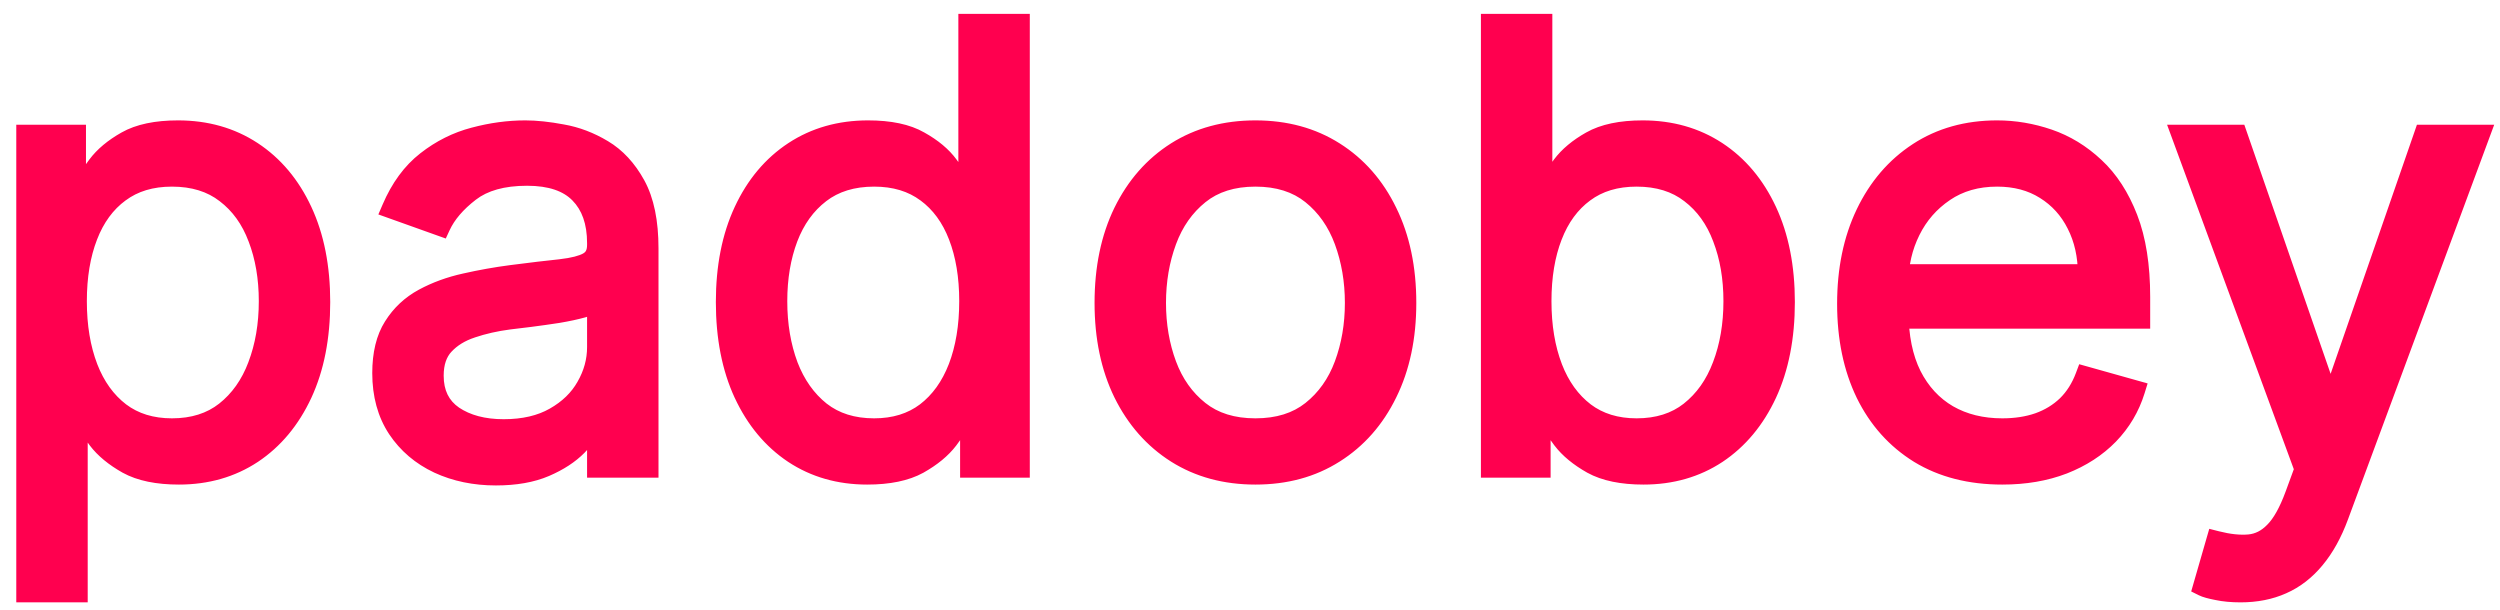
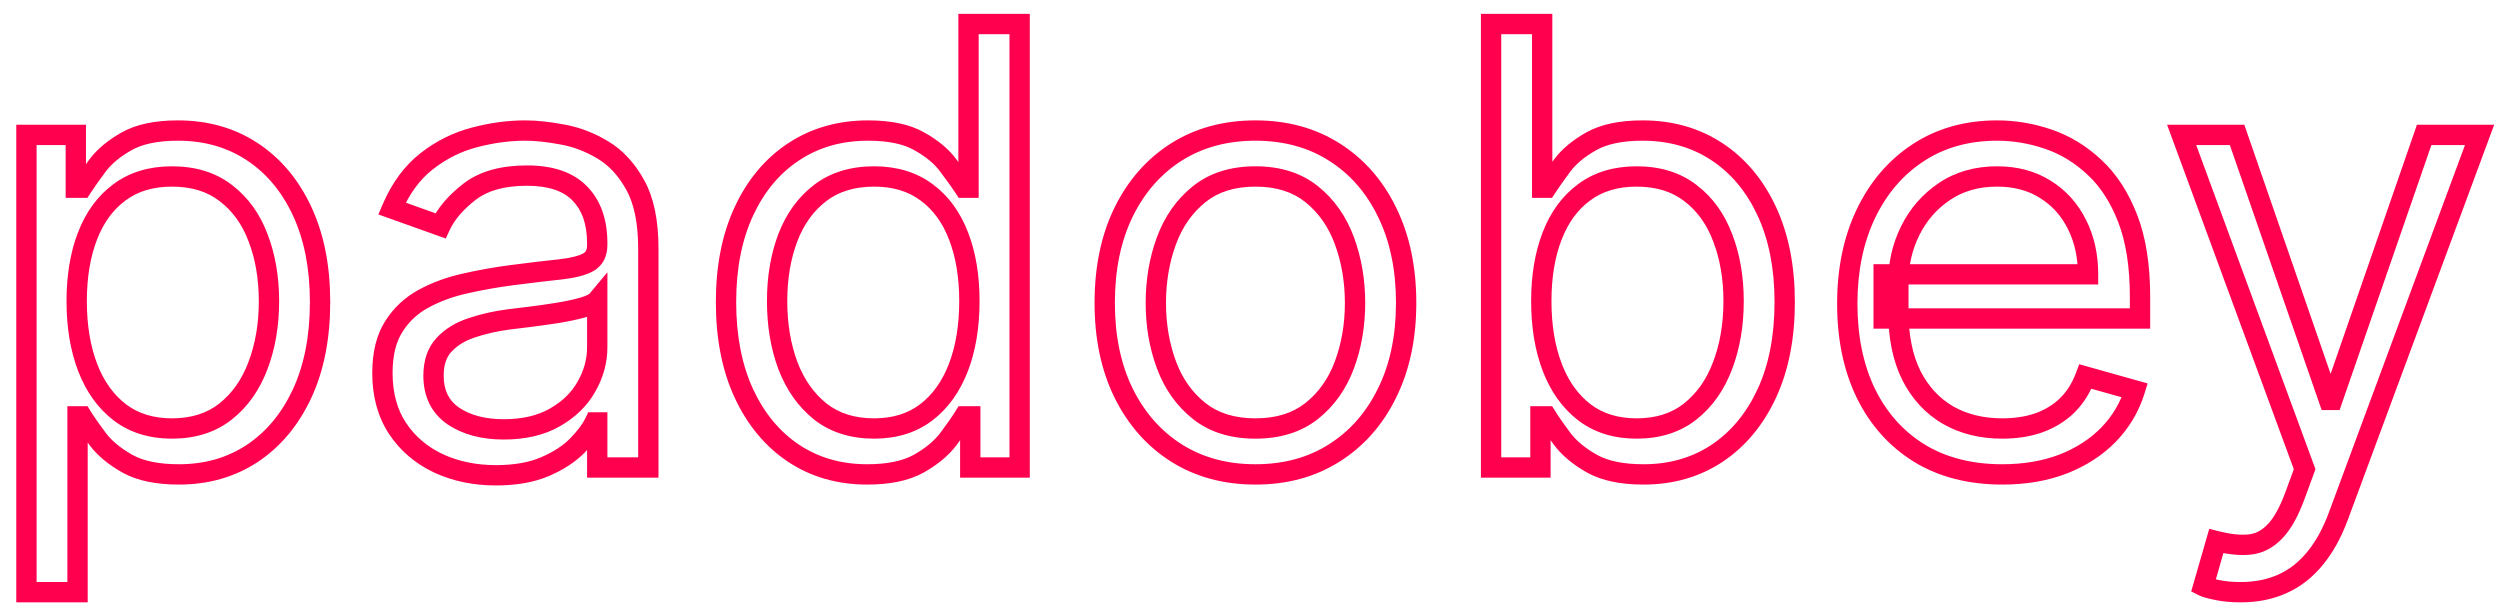
<svg xmlns="http://www.w3.org/2000/svg" width="123" height="30" viewBox="0 0 123 30" fill="none">
-   <path d="M1.301 29.136V6.636H3.73V9.236H4.028C4.213 8.952 4.469 8.589 4.795 8.149C5.129 7.702 5.605 7.304 6.223 6.956C6.848 6.601 7.693 6.423 8.759 6.423C10.136 6.423 11.351 6.768 12.402 7.457C13.453 8.146 14.273 9.122 14.863 10.386C15.452 11.651 15.747 13.142 15.747 14.861C15.747 16.594 15.452 18.096 14.863 19.367C14.273 20.631 13.457 21.611 12.413 22.308C11.369 22.996 10.165 23.341 8.801 23.341C7.75 23.341 6.908 23.167 6.276 22.819C5.644 22.464 5.158 22.062 4.817 21.615C4.476 21.16 4.213 20.784 4.028 20.486H3.815V29.136H1.301ZM3.773 14.818C3.773 16.054 3.954 17.144 4.316 18.089C4.678 19.026 5.207 19.761 5.903 20.294C6.599 20.82 7.452 21.082 8.46 21.082C9.511 21.082 10.389 20.805 11.092 20.251C11.802 19.69 12.335 18.938 12.69 17.993C13.052 17.041 13.233 15.983 13.233 14.818C13.233 13.668 13.055 12.631 12.7 11.707C12.352 10.777 11.823 10.042 11.113 9.502C10.41 8.955 9.526 8.682 8.46 8.682C7.438 8.682 6.578 8.941 5.882 9.46C5.186 9.971 4.661 10.688 4.305 11.611C3.95 12.528 3.773 13.597 3.773 14.818ZM24.398 23.384C23.361 23.384 22.42 23.188 21.575 22.798C20.729 22.4 20.058 21.828 19.561 21.082C19.064 20.329 18.815 19.421 18.815 18.355C18.815 17.418 19 16.658 19.369 16.075C19.739 15.486 20.232 15.024 20.85 14.69C21.468 14.357 22.15 14.108 22.896 13.945C23.648 13.774 24.405 13.639 25.165 13.54C26.159 13.412 26.965 13.316 27.583 13.252C28.208 13.181 28.663 13.064 28.947 12.901C29.238 12.737 29.384 12.453 29.384 12.048V11.963C29.384 10.912 29.096 10.095 28.521 9.513C27.952 8.93 27.09 8.639 25.932 8.639C24.732 8.639 23.791 8.902 23.109 9.428C22.427 9.953 21.947 10.514 21.671 11.111L19.284 10.258C19.71 9.264 20.278 8.49 20.989 7.936C21.706 7.375 22.487 6.984 23.332 6.764C24.185 6.537 25.023 6.423 25.847 6.423C26.372 6.423 26.976 6.487 27.658 6.615C28.347 6.736 29.011 6.988 29.65 7.371C30.296 7.755 30.832 8.334 31.259 9.108C31.685 9.882 31.898 10.919 31.898 12.219V23H29.384V20.784H29.256C29.085 21.139 28.801 21.519 28.403 21.924C28.006 22.329 27.477 22.673 26.816 22.957C26.155 23.241 25.349 23.384 24.398 23.384ZM24.781 21.125C25.776 21.125 26.614 20.93 27.296 20.539C27.984 20.148 28.503 19.644 28.851 19.026C29.206 18.408 29.384 17.759 29.384 17.077V14.776C29.277 14.903 29.043 15.021 28.68 15.127C28.325 15.227 27.913 15.315 27.445 15.393C26.983 15.464 26.532 15.528 26.092 15.585C25.658 15.635 25.307 15.678 25.037 15.713C24.384 15.798 23.773 15.937 23.204 16.129C22.643 16.313 22.189 16.594 21.841 16.97C21.5 17.34 21.329 17.844 21.329 18.483C21.329 19.357 21.653 20.017 22.299 20.465C22.952 20.905 23.78 21.125 24.781 21.125ZM42.666 23.341C41.302 23.341 40.098 22.996 39.054 22.308C38.01 21.611 37.193 20.631 36.604 19.367C36.014 18.096 35.72 16.594 35.72 14.861C35.72 13.142 36.014 11.651 36.604 10.386C37.193 9.122 38.014 8.146 39.065 7.457C40.116 6.768 41.33 6.423 42.708 6.423C43.774 6.423 44.615 6.601 45.233 6.956C45.858 7.304 46.334 7.702 46.661 8.149C46.995 8.589 47.254 8.952 47.438 9.236H47.651V1.182H50.166V23H47.737V20.486H47.438C47.254 20.784 46.991 21.16 46.65 21.615C46.309 22.062 45.823 22.464 45.191 22.819C44.558 23.167 43.717 23.341 42.666 23.341ZM43.007 21.082C44.015 21.082 44.867 20.82 45.563 20.294C46.259 19.761 46.788 19.026 47.151 18.089C47.513 17.144 47.694 16.054 47.694 14.818C47.694 13.597 47.517 12.528 47.161 11.611C46.806 10.688 46.281 9.971 45.585 9.46C44.889 8.941 44.029 8.682 43.007 8.682C41.941 8.682 41.053 8.955 40.343 9.502C39.64 10.042 39.111 10.777 38.756 11.707C38.408 12.631 38.234 13.668 38.234 14.818C38.234 15.983 38.411 17.041 38.767 17.993C39.129 18.938 39.661 19.69 40.364 20.251C41.075 20.805 41.955 21.082 43.007 21.082ZM61.767 23.341C60.29 23.341 58.994 22.989 57.879 22.286C56.771 21.583 55.904 20.599 55.279 19.335C54.661 18.071 54.352 16.594 54.352 14.903C54.352 13.199 54.661 11.711 55.279 10.44C55.904 9.168 56.771 8.181 57.879 7.478C58.994 6.775 60.29 6.423 61.767 6.423C63.245 6.423 64.537 6.775 65.645 7.478C66.76 8.181 67.627 9.168 68.245 10.44C68.87 11.711 69.182 13.199 69.182 14.903C69.182 16.594 68.87 18.071 68.245 19.335C67.627 20.599 66.76 21.583 65.645 22.286C64.537 22.989 63.245 23.341 61.767 23.341ZM61.767 21.082C62.889 21.082 63.813 20.795 64.537 20.22C65.261 19.644 65.798 18.888 66.146 17.95C66.494 17.013 66.668 15.997 66.668 14.903C66.668 13.81 66.494 12.79 66.146 11.846C65.798 10.901 65.261 10.138 64.537 9.555C63.813 8.973 62.889 8.682 61.767 8.682C60.645 8.682 59.722 8.973 58.997 9.555C58.273 10.138 57.737 10.901 57.389 11.846C57.041 12.79 56.867 13.81 56.867 14.903C56.867 15.997 57.041 17.013 57.389 17.95C57.737 18.888 58.273 19.644 58.997 20.22C59.722 20.795 60.645 21.082 61.767 21.082ZM73.361 23V1.182H75.875V9.236H76.088C76.273 8.952 76.528 8.589 76.855 8.149C77.189 7.702 77.665 7.304 78.283 6.956C78.908 6.601 79.753 6.423 80.818 6.423C82.196 6.423 83.41 6.768 84.462 7.457C85.513 8.146 86.333 9.122 86.923 10.386C87.512 11.651 87.807 13.142 87.807 14.861C87.807 16.594 87.512 18.096 86.923 19.367C86.333 20.631 85.516 21.611 84.472 22.308C83.428 22.996 82.224 23.341 80.861 23.341C79.81 23.341 78.968 23.167 78.336 22.819C77.704 22.464 77.217 22.062 76.876 21.615C76.535 21.16 76.273 20.784 76.088 20.486H75.79V23H73.361ZM75.832 14.818C75.832 16.054 76.013 17.144 76.376 18.089C76.738 19.026 77.267 19.761 77.963 20.294C78.659 20.82 79.511 21.082 80.52 21.082C81.571 21.082 82.448 20.805 83.151 20.251C83.862 19.69 84.394 18.938 84.749 17.993C85.112 17.041 85.293 15.983 85.293 14.818C85.293 13.668 85.115 12.631 84.76 11.707C84.412 10.777 83.883 10.042 83.173 9.502C82.469 8.955 81.585 8.682 80.52 8.682C79.497 8.682 78.638 8.941 77.942 9.46C77.246 9.971 76.72 10.688 76.365 11.611C76.01 12.528 75.832 13.597 75.832 14.818ZM98.513 23.341C96.937 23.341 95.577 22.993 94.433 22.297C93.297 21.594 92.42 20.614 91.802 19.357C91.191 18.092 90.886 16.622 90.886 14.946C90.886 13.27 91.191 11.793 91.802 10.514C92.42 9.229 93.279 8.227 94.38 7.51C95.488 6.786 96.781 6.423 98.258 6.423C99.11 6.423 99.952 6.565 100.783 6.849C101.614 7.134 102.37 7.595 103.052 8.234C103.734 8.866 104.277 9.705 104.682 10.749C105.087 11.793 105.289 13.078 105.289 14.605V15.671H92.675V13.497H102.732C102.732 12.574 102.548 11.75 102.178 11.026C101.816 10.301 101.298 9.729 100.623 9.31C99.955 8.891 99.167 8.682 98.258 8.682C97.256 8.682 96.39 8.93 95.658 9.428C94.934 9.918 94.376 10.557 93.986 11.345C93.595 12.133 93.4 12.979 93.4 13.881V15.329C93.4 16.565 93.613 17.613 94.039 18.472C94.472 19.325 95.072 19.974 95.84 20.422C96.606 20.862 97.498 21.082 98.513 21.082C99.174 21.082 99.771 20.99 100.303 20.805C100.843 20.614 101.308 20.329 101.699 19.953C102.089 19.57 102.391 19.094 102.604 18.526L105.033 19.207C104.778 20.031 104.348 20.756 103.744 21.381C103.141 21.999 102.395 22.482 101.507 22.829C100.619 23.171 99.621 23.341 98.513 23.341ZM110.235 29.136C109.809 29.136 109.429 29.101 109.095 29.03C108.761 28.966 108.53 28.902 108.403 28.838L109.042 26.622C109.653 26.778 110.192 26.835 110.661 26.793C111.13 26.75 111.545 26.541 111.907 26.164C112.277 25.795 112.614 25.195 112.92 24.364L113.388 23.085L107.337 6.636H110.064L114.581 19.676H114.752L119.269 6.636H121.996L115.05 25.386C114.738 26.232 114.351 26.931 113.889 27.485C113.427 28.046 112.891 28.462 112.28 28.732C111.677 29.001 110.995 29.136 110.235 29.136Z" fill="#FF004F" />
  <path d="M1.301 29.136H0.801V29.636H1.301V29.136ZM1.301 6.636V6.136H0.801V6.636H1.301ZM3.73 6.636H4.23V6.136H3.73V6.636ZM3.73 9.236H3.23V9.736H3.73V9.236ZM4.028 9.236V9.736H4.3L4.448 9.508L4.028 9.236ZM4.795 8.149L4.395 7.85L4.394 7.851L4.795 8.149ZM6.223 6.956L6.468 7.392L6.47 7.391L6.223 6.956ZM12.402 7.457L12.676 7.038L12.676 7.038L12.402 7.457ZM14.863 10.386L15.316 10.175L15.316 10.175L14.863 10.386ZM14.863 19.367L15.316 19.578L15.316 19.578L14.863 19.367ZM12.413 22.308L12.688 22.725L12.69 22.724L12.413 22.308ZM6.276 22.819L6.031 23.255L6.035 23.257L6.276 22.819ZM4.817 21.615L4.417 21.915L4.419 21.918L4.817 21.615ZM4.028 20.486L4.454 20.223L4.307 19.986H4.028V20.486ZM3.815 20.486V19.986H3.315V20.486H3.815ZM3.815 29.136V29.636H4.315V29.136H3.815ZM4.316 18.089L3.849 18.268L3.85 18.269L4.316 18.089ZM5.903 20.294L5.6 20.691L5.602 20.693L5.903 20.294ZM11.092 20.251L11.401 20.644L11.402 20.644L11.092 20.251ZM12.69 17.993L12.222 17.815L12.222 17.817L12.69 17.993ZM12.7 11.707L12.232 11.883L12.234 11.887L12.7 11.707ZM11.113 9.502L10.806 9.897L10.81 9.9L11.113 9.502ZM5.882 9.46L6.178 9.862L6.181 9.861L5.882 9.46ZM4.305 11.611L4.772 11.792L4.772 11.791L4.305 11.611ZM1.301 29.136H1.801V6.636H1.301H0.801V29.136H1.301ZM1.301 6.636V7.136H3.73V6.636V6.136H1.301V6.636ZM3.73 6.636H3.23V9.236H3.73H4.23V6.636H3.73ZM3.73 9.236V9.736H4.028V9.236V8.736H3.73V9.236ZM4.028 9.236L4.448 9.508C4.624 9.236 4.873 8.883 5.197 8.447L4.795 8.149L4.394 7.851C4.064 8.295 3.802 8.667 3.609 8.963L4.028 9.236ZM4.795 8.149L5.196 8.448C5.479 8.07 5.895 7.714 6.468 7.392L6.223 6.956L5.978 6.52C5.315 6.894 4.78 7.334 4.395 7.85L4.795 8.149ZM6.223 6.956L6.47 7.391C6.992 7.094 7.741 6.923 8.759 6.923V6.423V5.923C7.645 5.923 6.704 6.108 5.976 6.521L6.223 6.956ZM8.759 6.423V6.923C10.049 6.923 11.166 7.244 12.128 7.875L12.402 7.457L12.676 7.038C11.536 6.291 10.224 5.923 8.759 5.923V6.423ZM12.402 7.457L12.128 7.875C13.093 8.507 13.855 9.408 14.41 10.598L14.863 10.386L15.316 10.175C14.692 8.836 13.813 7.784 12.676 7.038L12.402 7.457ZM14.863 10.386L14.41 10.598C14.962 11.782 15.247 13.198 15.247 14.861H15.747H16.247C16.247 13.086 15.943 11.519 15.316 10.175L14.863 10.386ZM15.747 14.861H15.247C15.247 16.538 14.962 17.965 14.409 19.157L14.863 19.367L15.316 19.578C15.943 18.227 16.247 16.65 16.247 14.861H15.747ZM14.863 19.367L14.41 19.156C13.855 20.347 13.095 21.252 12.135 21.892L12.413 22.308L12.69 22.724C13.819 21.971 14.692 20.916 15.316 19.578L14.863 19.367ZM12.413 22.308L12.137 21.89C11.182 22.52 10.076 22.841 8.801 22.841V23.341V23.841C10.254 23.841 11.555 23.473 12.688 22.725L12.413 22.308ZM8.801 23.341V22.841C7.798 22.841 7.05 22.674 6.517 22.381L6.276 22.819L6.035 23.257C6.767 23.66 7.702 23.841 8.801 23.841V23.341ZM6.276 22.819L6.521 22.383C5.932 22.052 5.504 21.692 5.214 21.312L4.817 21.615L4.419 21.918C4.811 22.433 5.356 22.875 6.031 23.255L6.276 22.819ZM4.817 21.615L5.217 21.315C4.88 20.866 4.627 20.503 4.454 20.223L4.028 20.486L3.603 20.749C3.799 21.065 4.072 21.455 4.417 21.915L4.817 21.615ZM4.028 20.486V19.986H3.815V20.486V20.986H4.028V20.486ZM3.815 20.486H3.315V29.136H3.815H4.315V20.486H3.815ZM3.815 29.136V28.636H1.301V29.136V29.636H3.815V29.136ZM3.773 14.818H3.273C3.273 16.102 3.461 17.255 3.849 18.268L4.316 18.089L4.783 17.91C4.447 17.033 4.273 16.006 4.273 14.818H3.773ZM4.316 18.089L3.85 18.269C4.24 19.279 4.82 20.095 5.6 20.691L5.903 20.294L6.207 19.897C5.595 19.428 5.116 18.773 4.782 17.909L4.316 18.089ZM5.903 20.294L5.602 20.693C6.398 21.294 7.361 21.582 8.46 21.582V21.082V20.582C7.543 20.582 6.801 20.345 6.205 19.895L5.903 20.294ZM8.46 21.082V21.582C9.603 21.582 10.595 21.279 11.401 20.644L11.092 20.251L10.782 19.859C10.182 20.331 9.419 20.582 8.46 20.582V21.082ZM11.092 20.251L11.402 20.644C12.191 20.02 12.774 19.189 13.158 18.169L12.69 17.993L12.222 17.817C11.895 18.686 11.412 19.361 10.782 19.859L11.092 20.251ZM12.69 17.993L13.157 18.171C13.544 17.155 13.733 16.035 13.733 14.818H13.233H12.733C12.733 15.931 12.56 16.928 12.222 17.815L12.69 17.993ZM13.233 14.818H13.733C13.733 13.616 13.547 12.517 13.167 11.528L12.7 11.707L12.234 11.887C12.563 12.744 12.733 13.719 12.733 14.818H13.233ZM12.7 11.707L13.169 11.532C12.791 10.524 12.209 9.707 11.415 9.104L11.113 9.502L10.81 9.9C11.437 10.377 11.913 11.03 12.232 11.883L12.7 11.707ZM11.113 9.502L11.42 9.107C10.613 8.48 9.614 8.182 8.46 8.182V8.682V9.182C9.437 9.182 10.207 9.431 10.806 9.897L11.113 9.502ZM8.46 8.682V8.182C7.35 8.182 6.38 8.465 5.583 9.059L5.882 9.46L6.181 9.861C6.776 9.417 7.525 9.182 8.46 9.182V8.682ZM5.882 9.46L5.586 9.057C4.802 9.632 4.223 10.433 3.839 11.432L4.305 11.611L4.772 11.791C5.098 10.944 5.57 10.309 6.178 9.862L5.882 9.46ZM4.305 11.611L3.839 11.431C3.457 12.417 3.273 13.549 3.273 14.818H3.773H4.273C4.273 13.644 4.444 12.639 4.772 11.792L4.305 11.611ZM21.575 22.798L21.362 23.25L21.365 23.252L21.575 22.798ZM19.561 21.082L19.144 21.358L19.145 21.36L19.561 21.082ZM19.369 16.075L19.792 16.343L19.793 16.341L19.369 16.075ZM20.85 14.69L21.088 15.13L20.85 14.69ZM22.896 13.945L23.003 14.433L23.006 14.432L22.896 13.945ZM25.165 13.54L25.101 13.044L25.1 13.044L25.165 13.54ZM27.583 13.252L27.634 13.749L27.64 13.749L27.583 13.252ZM28.947 12.901L28.702 12.464L28.698 12.467L28.947 12.901ZM28.521 9.513L28.163 9.862L28.165 9.864L28.521 9.513ZM23.109 9.428L23.414 9.824L23.414 9.824L23.109 9.428ZM21.671 11.111L21.502 11.582L21.932 11.735L22.124 11.321L21.671 11.111ZM19.284 10.258L18.825 10.062L18.615 10.55L19.116 10.729L19.284 10.258ZM20.989 7.936L21.296 8.33L21.297 8.33L20.989 7.936ZM23.332 6.764L23.458 7.248L23.461 7.247L23.332 6.764ZM27.658 6.615L27.566 7.107L27.571 7.108L27.658 6.615ZM29.65 7.371L29.393 7.8L29.395 7.801L29.65 7.371ZM31.259 9.108L30.82 9.349L30.82 9.349L31.259 9.108ZM31.898 23V23.5H32.398V23H31.898ZM29.384 23H28.884V23.5H29.384V23ZM29.384 20.784H29.884V20.284H29.384V20.784ZM29.256 20.784V20.284H28.941L28.805 20.568L29.256 20.784ZM28.403 21.924L28.76 22.274L28.76 22.274L28.403 21.924ZM26.816 22.957L26.619 22.498L26.816 22.957ZM27.296 20.539L27.049 20.104L27.047 20.105L27.296 20.539ZM28.851 19.026L28.417 18.777L28.415 18.781L28.851 19.026ZM29.384 14.776H29.884V13.395L28.999 14.456L29.384 14.776ZM28.68 15.127L28.815 15.609L28.822 15.607L28.68 15.127ZM27.445 15.393L27.521 15.888L27.527 15.887L27.445 15.393ZM26.092 15.585L26.149 16.082L26.156 16.081L26.092 15.585ZM25.037 15.713L25.102 16.209L25.102 16.209L25.037 15.713ZM23.204 16.129L23.361 16.604L23.364 16.602L23.204 16.129ZM21.841 16.97L21.474 16.631L21.474 16.631L21.841 16.97ZM22.299 20.465L22.014 20.876L22.02 20.879L22.299 20.465ZM24.398 23.384V22.884C23.425 22.884 22.557 22.701 21.784 22.344L21.575 22.798L21.365 23.252C22.283 23.676 23.297 23.884 24.398 23.884V23.384ZM21.575 22.798L21.788 22.345C21.021 21.985 20.422 21.472 19.977 20.805L19.561 21.082L19.145 21.36C19.695 22.184 20.438 22.815 21.362 23.25L21.575 22.798ZM19.561 21.082L19.978 20.807C19.544 20.15 19.315 19.34 19.315 18.355H18.815H18.315C18.315 19.5 18.584 20.509 19.144 21.358L19.561 21.082ZM18.815 18.355H19.315C19.315 17.479 19.488 16.821 19.792 16.343L19.369 16.075L18.947 15.807C18.512 16.494 18.315 17.356 18.315 18.355H18.815ZM19.369 16.075L19.793 16.341C20.116 15.825 20.545 15.423 21.088 15.13L20.85 14.69L20.613 14.25C19.919 14.625 19.361 15.146 18.946 15.81L19.369 16.075ZM20.85 14.69L21.088 15.13C21.661 14.82 22.299 14.587 23.003 14.433L22.896 13.945L22.789 13.456C22.001 13.629 21.275 13.893 20.613 14.25L20.85 14.69ZM22.896 13.945L23.006 14.432C23.744 14.265 24.485 14.133 25.23 14.036L25.165 13.54L25.1 13.044C24.325 13.145 23.553 13.283 22.785 13.457L22.896 13.945ZM25.165 13.54L25.229 14.036C26.221 13.908 27.023 13.813 27.634 13.749L27.583 13.252L27.532 12.755C26.908 12.819 26.097 12.916 25.101 13.044L25.165 13.54ZM27.583 13.252L27.64 13.749C28.282 13.676 28.82 13.55 29.196 13.334L28.947 12.901L28.698 12.467C28.505 12.578 28.135 12.686 27.527 12.755L27.583 13.252ZM28.947 12.901L29.191 13.337C29.676 13.065 29.884 12.588 29.884 12.048H29.384H28.884C28.884 12.318 28.8 12.41 28.702 12.464L28.947 12.901ZM29.384 12.048H29.884V11.963H29.384H28.884V12.048H29.384ZM29.384 11.963H29.884C29.884 10.819 29.568 9.862 28.876 9.161L28.521 9.513L28.165 9.864C28.623 10.328 28.884 11.004 28.884 11.963H29.384ZM28.521 9.513L28.878 9.164C28.182 8.45 27.166 8.139 25.932 8.139V8.639V9.139C27.012 9.139 27.723 9.411 28.163 9.862L28.521 9.513ZM25.932 8.639V8.139C24.664 8.139 23.601 8.416 22.803 9.032L23.109 9.428L23.414 9.824C23.98 9.388 24.799 9.139 25.932 9.139V8.639ZM23.109 9.428L22.803 9.032C22.077 9.592 21.537 10.212 21.217 10.9L21.671 11.111L22.124 11.321C22.358 10.817 22.777 10.315 23.414 9.824L23.109 9.428ZM21.671 11.111L21.839 10.64L19.452 9.788L19.284 10.258L19.116 10.729L21.502 11.582L21.671 11.111ZM19.284 10.258L19.744 10.456C20.143 9.523 20.665 8.823 21.296 8.33L20.989 7.936L20.681 7.542C19.892 8.157 19.277 9.005 18.825 10.062L19.284 10.258ZM20.989 7.936L21.297 8.33C21.962 7.809 22.682 7.45 23.458 7.248L23.332 6.764L23.206 6.28C22.292 6.519 21.449 6.941 20.681 7.542L20.989 7.936ZM23.332 6.764L23.461 7.247C24.274 7.03 25.069 6.923 25.847 6.923V6.423V5.923C24.976 5.923 24.095 6.043 23.204 6.281L23.332 6.764ZM25.847 6.423V6.923C26.333 6.923 26.905 6.983 27.566 7.106L27.658 6.615L27.75 6.124C27.047 5.992 26.411 5.923 25.847 5.923V6.423ZM27.658 6.615L27.571 7.108C28.196 7.217 28.802 7.446 29.393 7.8L29.65 7.371L29.907 6.943C29.219 6.53 28.497 6.255 27.744 6.123L27.658 6.615ZM29.65 7.371L29.395 7.801C29.952 8.132 30.43 8.639 30.82 9.349L31.259 9.108L31.697 8.867C31.235 8.028 30.641 7.378 29.905 6.941L29.65 7.371ZM31.259 9.108L30.82 9.349C31.191 10.023 31.398 10.966 31.398 12.219H31.898H32.398C32.398 10.872 32.178 9.742 31.697 8.867L31.259 9.108ZM31.898 12.219H31.398V23H31.898H32.398V12.219H31.898ZM31.898 23V22.5H29.384V23V23.5H31.898V23ZM29.384 23H29.884V20.784H29.384H28.884V23H29.384ZM29.384 20.784V20.284H29.256V20.784V21.284H29.384V20.784ZM29.256 20.784L28.805 20.568C28.666 20.857 28.421 21.192 28.047 21.574L28.403 21.924L28.76 22.274C29.181 21.846 29.504 21.422 29.706 21L29.256 20.784ZM28.403 21.924L28.047 21.574C27.705 21.922 27.235 22.233 26.619 22.498L26.816 22.957L27.014 23.417C27.718 23.114 28.306 22.736 28.76 22.274L28.403 21.924ZM26.816 22.957L26.619 22.498C26.037 22.748 25.302 22.884 24.398 22.884V23.384V23.884C25.396 23.884 26.274 23.735 27.014 23.417L26.816 22.957ZM24.781 21.125V21.625C25.84 21.625 26.769 21.417 27.544 20.973L27.296 20.539L27.047 20.105C26.458 20.442 25.711 20.625 24.781 20.625V21.125ZM27.296 20.539L27.542 20.974C28.301 20.544 28.889 19.978 29.287 19.272L28.851 19.026L28.415 18.781C28.117 19.311 27.668 19.753 27.049 20.104L27.296 20.539ZM28.851 19.026L29.284 19.275C29.681 18.585 29.884 17.85 29.884 17.077H29.384H28.884C28.884 17.667 28.731 18.232 28.417 18.777L28.851 19.026ZM29.384 17.077H29.884V14.776H29.384H28.884V17.077H29.384ZM29.384 14.776L28.999 14.456C29.008 14.445 28.991 14.469 28.904 14.512C28.822 14.553 28.703 14.599 28.539 14.647L28.68 15.127L28.822 15.607C29.02 15.549 29.199 15.483 29.351 15.407C29.499 15.333 29.652 15.234 29.768 15.096L29.384 14.776ZM28.68 15.127L28.546 14.646C28.212 14.739 27.818 14.824 27.362 14.9L27.445 15.393L27.527 15.887C28.009 15.806 28.439 15.714 28.815 15.609L28.68 15.127ZM27.445 15.393L27.369 14.899C26.911 14.97 26.464 15.033 26.028 15.089L26.092 15.585L26.156 16.081C26.6 16.024 27.055 15.959 27.521 15.888L27.445 15.393ZM26.092 15.585L26.035 15.088C25.6 15.138 25.245 15.181 24.972 15.217L25.037 15.713L25.102 16.209C25.368 16.174 25.717 16.131 26.149 16.082L26.092 15.585ZM25.037 15.713L24.972 15.217C24.29 15.306 23.647 15.452 23.045 15.655L23.204 16.129L23.364 16.602C23.899 16.422 24.477 16.29 25.102 16.209L25.037 15.713ZM23.204 16.129L23.048 15.654C22.419 15.861 21.888 16.183 21.474 16.631L21.841 16.97L22.208 17.31C22.49 17.004 22.868 16.766 23.361 16.604L23.204 16.129ZM21.841 16.97L21.474 16.631C21.026 17.116 20.829 17.753 20.829 18.483H21.329H21.829C21.829 17.934 21.974 17.563 22.208 17.309L21.841 16.97ZM21.329 18.483H20.829C20.829 19.499 21.217 20.323 22.014 20.876L22.299 20.465L22.584 20.053C22.089 19.711 21.829 19.214 21.829 18.483H21.329ZM22.299 20.465L22.02 20.879C22.775 21.388 23.707 21.625 24.781 21.625V21.125V20.625C23.852 20.625 23.13 20.421 22.578 20.05L22.299 20.465ZM39.054 22.308L38.777 22.724L38.779 22.725L39.054 22.308ZM36.604 19.367L36.15 19.578L36.151 19.578L36.604 19.367ZM36.604 10.386L36.151 10.175L36.151 10.175L36.604 10.386ZM39.065 7.457L38.791 7.038L38.791 7.038L39.065 7.457ZM45.233 6.956L44.984 7.39L44.99 7.393L45.233 6.956ZM46.661 8.149L46.257 8.444L46.262 8.451L46.661 8.149ZM47.438 9.236L47.019 9.508L47.167 9.736H47.438V9.236ZM47.651 9.236V9.736H48.151V9.236H47.651ZM47.651 1.182V0.682H47.151V1.182H47.651ZM50.166 1.182H50.666V0.682H50.166V1.182ZM50.166 23V23.5H50.666V23H50.166ZM47.737 23H47.237V23.5H47.737V23ZM47.737 20.486H48.237V19.986H47.737V20.486ZM47.438 20.486V19.986H47.16L47.013 20.223L47.438 20.486ZM46.65 21.615L47.048 21.918L47.05 21.915L46.65 21.615ZM45.191 22.819L45.432 23.257L45.435 23.255L45.191 22.819ZM45.563 20.294L45.865 20.693L45.867 20.691L45.563 20.294ZM47.151 18.089L47.617 18.269L47.618 18.268L47.151 18.089ZM47.161 11.611L46.695 11.791L46.695 11.792L47.161 11.611ZM45.585 9.46L45.286 9.861L45.289 9.862L45.585 9.46ZM40.343 9.502L40.648 9.899L40.648 9.898L40.343 9.502ZM38.756 11.707L38.289 11.529L38.288 11.531L38.756 11.707ZM38.767 17.993L38.298 18.168L38.3 18.172L38.767 17.993ZM40.364 20.251L40.053 20.642L40.057 20.646L40.364 20.251ZM42.666 23.341V22.841C41.391 22.841 40.285 22.52 39.33 21.89L39.054 22.308L38.779 22.725C39.912 23.473 41.213 23.841 42.666 23.841V23.341ZM39.054 22.308L39.331 21.892C38.372 21.252 37.612 20.347 37.057 19.156L36.604 19.367L36.151 19.578C36.775 20.916 37.648 21.971 38.777 22.724L39.054 22.308ZM36.604 19.367L37.057 19.157C36.505 17.965 36.22 16.538 36.22 14.861H35.72H35.22C35.22 16.65 35.524 18.227 36.15 19.578L36.604 19.367ZM35.72 14.861H36.22C36.22 13.198 36.505 11.782 37.057 10.598L36.604 10.386L36.151 10.175C35.524 11.519 35.22 13.086 35.22 14.861H35.72ZM36.604 10.386L37.057 10.598C37.612 9.408 38.374 8.507 39.339 7.875L39.065 7.457L38.791 7.038C37.654 7.784 36.775 8.836 36.151 10.175L36.604 10.386ZM39.065 7.457L39.339 7.875C40.301 7.244 41.418 6.923 42.708 6.923V6.423V5.923C41.243 5.923 39.931 6.291 38.791 7.038L39.065 7.457ZM42.708 6.423V6.923C43.726 6.923 44.47 7.094 44.984 7.389L45.233 6.956L45.482 6.522C44.76 6.107 43.821 5.923 42.708 5.923V6.423ZM45.233 6.956L44.99 7.393C45.569 7.715 45.983 8.069 46.257 8.444L46.661 8.149L47.065 7.854C46.685 7.334 46.147 6.892 45.476 6.519L45.233 6.956ZM46.661 8.149L46.262 8.451C46.593 8.887 46.844 9.239 47.019 9.508L47.438 9.236L47.858 8.963C47.664 8.665 47.396 8.292 47.059 7.847L46.661 8.149ZM47.438 9.236V9.736H47.651V9.236V8.736H47.438V9.236ZM47.651 9.236H48.151V1.182H47.651H47.151V9.236H47.651ZM47.651 1.182V1.682H50.166V1.182V0.682H47.651V1.182ZM50.166 1.182H49.666V23H50.166H50.666V1.182H50.166ZM50.166 23V22.5H47.737V23V23.5H50.166V23ZM47.737 23H48.237V20.486H47.737H47.237V23H47.737ZM47.737 20.486V19.986H47.438V20.486V20.986H47.737V20.486ZM47.438 20.486L47.013 20.223C46.84 20.503 46.587 20.866 46.25 21.315L46.65 21.615L47.05 21.915C47.395 21.455 47.668 21.065 47.864 20.749L47.438 20.486ZM46.65 21.615L46.252 21.312C45.963 21.692 45.535 22.052 44.946 22.383L45.191 22.819L45.435 23.255C46.111 22.875 46.655 22.433 47.048 21.918L46.65 21.615ZM45.191 22.819L44.949 22.381C44.417 22.674 43.668 22.841 42.666 22.841V23.341V23.841C43.765 23.841 44.7 23.66 45.432 23.257L45.191 22.819ZM43.007 21.082V21.582C44.106 21.582 45.069 21.294 45.865 20.693L45.563 20.294L45.262 19.895C44.666 20.345 43.924 20.582 43.007 20.582V21.082ZM45.563 20.294L45.867 20.691C46.647 20.095 47.227 19.279 47.617 18.269L47.151 18.089L46.684 17.909C46.35 18.773 45.872 19.428 45.26 19.897L45.563 20.294ZM47.151 18.089L47.618 18.268C48.006 17.255 48.194 16.102 48.194 14.818H47.694H47.194C47.194 16.006 47.02 17.033 46.684 17.91L47.151 18.089ZM47.694 14.818H48.194C48.194 13.549 48.01 12.417 47.628 11.431L47.161 11.611L46.695 11.792C47.023 12.639 47.194 13.644 47.194 14.818H47.694ZM47.161 11.611L47.628 11.432C47.244 10.433 46.665 9.632 45.881 9.057L45.585 9.46L45.289 9.862C45.897 10.309 46.369 10.944 46.695 11.791L47.161 11.611ZM45.585 9.46L45.883 9.059C45.086 8.465 44.117 8.182 43.007 8.182V8.682V9.182C43.941 9.182 44.691 9.417 45.286 9.861L45.585 9.46ZM43.007 8.682V8.182C41.852 8.182 40.852 8.48 40.038 9.106L40.343 9.502L40.648 9.898C41.255 9.431 42.03 9.182 43.007 9.182V8.682ZM40.343 9.502L40.039 9.106C39.254 9.708 38.673 10.523 38.289 11.529L38.756 11.707L39.223 11.886C39.549 11.031 40.027 10.375 40.648 9.899L40.343 9.502ZM38.756 11.707L38.288 11.531C37.916 12.519 37.734 13.617 37.734 14.818H38.234H38.734C38.734 13.718 38.9 12.742 39.224 11.884L38.756 11.707ZM38.234 14.818H37.734C37.734 16.034 37.919 17.152 38.298 18.168L38.767 17.993L39.235 17.818C38.904 16.93 38.734 15.932 38.734 14.818H38.234ZM38.767 17.993L38.3 18.172C38.69 19.189 39.272 20.019 40.053 20.642L40.364 20.251L40.676 19.861C40.051 19.362 39.568 18.686 39.233 17.814L38.767 17.993ZM40.364 20.251L40.057 20.646C40.869 21.279 41.863 21.582 43.007 21.582V21.082V20.582C42.047 20.582 41.28 20.332 40.672 19.857L40.364 20.251ZM57.879 22.286L57.611 22.708L57.612 22.709L57.879 22.286ZM55.279 19.335L54.83 19.555L54.831 19.557L55.279 19.335ZM55.279 10.44L54.831 10.219L54.83 10.221L55.279 10.44ZM57.879 7.478L57.612 7.055L57.611 7.056L57.879 7.478ZM65.645 7.478L65.377 7.9L65.378 7.901L65.645 7.478ZM68.245 10.44L67.795 10.658L67.796 10.66L68.245 10.44ZM68.245 19.335L67.796 19.114L67.795 19.116L68.245 19.335ZM65.645 22.286L65.378 21.863L65.377 21.864L65.645 22.286ZM64.537 20.22L64.226 19.828L64.226 19.828L64.537 20.22ZM66.146 17.95L66.615 18.124L66.615 18.124L66.146 17.95ZM66.146 11.846L66.615 11.673L66.615 11.673L66.146 11.846ZM64.537 9.555L64.85 9.166L64.85 9.166L64.537 9.555ZM58.997 9.555L58.684 9.166L58.684 9.166L58.997 9.555ZM57.389 11.846L56.919 11.673L56.919 11.673L57.389 11.846ZM57.389 17.95L56.92 18.124L56.92 18.124L57.389 17.95ZM58.997 20.22L59.308 19.828L59.308 19.828L58.997 20.22ZM61.767 23.341V22.841C60.373 22.841 59.171 22.51 58.145 21.863L57.879 22.286L57.612 22.709C58.816 23.468 60.207 23.841 61.767 23.841V23.341ZM57.879 22.286L58.147 21.864C57.122 21.214 56.315 20.302 55.727 19.114L55.279 19.335L54.831 19.557C55.493 20.897 56.42 21.953 57.611 22.708L57.879 22.286ZM55.279 19.335L55.728 19.116C55.15 17.932 54.852 16.533 54.852 14.903H54.352H53.852C53.852 16.655 54.173 18.21 54.83 19.555L55.279 19.335ZM54.352 14.903H54.852C54.852 13.259 55.15 11.849 55.729 10.658L55.279 10.44L54.83 10.221C54.172 11.573 53.852 13.139 53.852 14.903H54.352ZM55.279 10.44L55.728 10.66C56.316 9.465 57.123 8.55 58.147 7.9L57.879 7.478L57.611 7.056C56.419 7.812 55.493 8.872 54.831 10.219L55.279 10.44ZM57.879 7.478L58.145 7.901C59.171 7.254 60.373 6.923 61.767 6.923V6.423V5.923C60.207 5.923 58.816 6.296 57.612 7.055L57.879 7.478ZM61.767 6.423V6.923C63.162 6.923 64.359 7.254 65.377 7.9L65.645 7.478L65.913 7.056C64.715 6.296 63.327 5.923 61.767 5.923V6.423ZM65.645 7.478L65.378 7.901C66.409 8.551 67.215 9.464 67.795 10.658L68.245 10.44L68.694 10.221C68.039 8.872 67.111 7.812 65.912 7.055L65.645 7.478ZM68.245 10.44L67.796 10.66C68.381 11.85 68.682 13.26 68.682 14.903H69.182H69.682C69.682 13.138 69.358 11.572 68.693 10.219L68.245 10.44ZM69.182 14.903H68.682C68.682 16.532 68.381 17.931 67.796 19.114L68.245 19.335L68.693 19.557C69.358 18.211 69.682 16.655 69.682 14.903H69.182ZM68.245 19.335L67.795 19.116C67.215 20.302 66.409 21.213 65.378 21.863L65.645 22.286L65.912 22.709C67.111 21.953 68.038 20.897 68.694 19.555L68.245 19.335ZM65.645 22.286L65.377 21.864C64.359 22.51 63.162 22.841 61.767 22.841V23.341V23.841C63.327 23.841 64.715 23.469 65.913 22.708L65.645 22.286ZM61.767 21.082V21.582C62.977 21.582 64.017 21.27 64.848 20.611L64.537 20.22L64.226 19.828C63.608 20.319 62.801 20.582 61.767 20.582V21.082ZM64.537 20.22L64.848 20.611C65.65 19.974 66.237 19.14 66.615 18.124L66.146 17.95L65.677 17.776C65.358 18.635 64.873 19.314 64.226 19.828L64.537 20.22ZM66.146 17.95L66.615 18.124C66.985 17.126 67.168 16.051 67.168 14.903H66.668H66.168C66.168 15.943 66.002 16.899 65.677 17.776L66.146 17.95ZM66.668 14.903H67.168C67.168 13.756 66.985 12.678 66.615 11.673L66.146 11.846L65.677 12.019C66.002 12.903 66.168 13.864 66.168 14.903H66.668ZM66.146 11.846L66.615 11.673C66.238 10.651 65.651 9.81 64.85 9.166L64.537 9.555L64.224 9.945C64.872 10.466 65.357 11.152 65.677 12.019L66.146 11.846ZM64.537 9.555L64.85 9.166C64.02 8.498 62.979 8.182 61.767 8.182V8.682V9.182C62.8 9.182 63.606 9.448 64.224 9.945L64.537 9.555ZM61.767 8.682V8.182C60.556 8.182 59.515 8.498 58.684 9.166L58.997 9.555L59.311 9.945C59.929 9.448 60.735 9.182 61.767 9.182V8.682ZM58.997 9.555L58.684 9.166C57.883 9.81 57.296 10.651 56.919 11.673L57.389 11.846L57.858 12.019C58.177 11.152 58.663 10.466 59.311 9.945L58.997 9.555ZM57.389 11.846L56.919 11.673C56.549 12.678 56.367 13.756 56.367 14.903H56.867H57.367C57.367 13.864 57.532 12.903 57.858 12.019L57.389 11.846ZM56.867 14.903H56.367C56.367 16.051 56.549 17.126 56.92 18.124L57.389 17.95L57.857 17.776C57.532 16.899 57.367 15.943 57.367 14.903H56.867ZM57.389 17.95L56.92 18.124C57.297 19.14 57.885 19.974 58.686 20.611L58.997 20.22L59.308 19.828C58.661 19.314 58.176 18.635 57.857 17.776L57.389 17.95ZM58.997 20.22L58.686 20.611C59.517 21.27 60.557 21.582 61.767 21.582V21.082V20.582C60.733 20.582 59.927 20.319 59.308 19.828L58.997 20.22ZM73.361 23H72.861V23.5H73.361V23ZM73.361 1.182V0.682H72.861V1.182H73.361ZM75.875 1.182H76.375V0.682H75.875V1.182ZM75.875 9.236H75.375V9.736H75.875V9.236ZM76.088 9.236V9.736H76.359L76.507 9.508L76.088 9.236ZM76.855 8.149L76.454 7.85L76.454 7.851L76.855 8.149ZM78.283 6.956L78.528 7.392L78.53 7.391L78.283 6.956ZM84.462 7.457L84.736 7.038L84.736 7.038L84.462 7.457ZM86.923 19.367L87.376 19.578L87.376 19.578L86.923 19.367ZM84.472 22.308L84.748 22.725L84.75 22.724L84.472 22.308ZM78.336 22.819L78.091 23.255L78.095 23.257L78.336 22.819ZM76.876 21.615L76.476 21.915L76.479 21.918L76.876 21.615ZM76.088 20.486L76.513 20.223L76.367 19.986H76.088V20.486ZM75.79 20.486V19.986H75.29V20.486H75.79ZM75.79 23V23.5H76.29V23H75.79ZM76.376 18.089L75.909 18.268L75.909 18.269L76.376 18.089ZM77.963 20.294L77.659 20.691L77.662 20.693L77.963 20.294ZM83.151 20.251L83.461 20.644L83.461 20.644L83.151 20.251ZM84.749 17.993L84.282 17.815L84.281 17.817L84.749 17.993ZM84.76 11.707L84.292 11.883L84.293 11.887L84.76 11.707ZM83.173 9.502L82.866 9.897L82.87 9.9L83.173 9.502ZM77.942 9.46L78.238 9.862L78.24 9.861L77.942 9.46ZM76.365 11.611L76.831 11.792L76.832 11.791L76.365 11.611ZM73.361 23H73.861V1.182H73.361H72.861V23H73.361ZM73.361 1.182V1.682H75.875V1.182V0.682H73.361V1.182ZM75.875 1.182H75.375V9.236H75.875H76.375V1.182H75.875ZM75.875 9.236V9.736H76.088V9.236V8.736H75.875V9.236ZM76.088 9.236L76.507 9.508C76.684 9.236 76.933 8.883 77.257 8.447L76.855 8.149L76.454 7.851C76.124 8.295 75.862 8.667 75.669 8.963L76.088 9.236ZM76.855 8.149L77.256 8.448C77.538 8.07 77.955 7.714 78.528 7.392L78.283 6.956L78.037 6.52C77.374 6.894 76.84 7.334 76.454 7.85L76.855 8.149ZM78.283 6.956L78.53 7.391C79.052 7.094 79.801 6.923 80.818 6.923V6.423V5.923C79.705 5.923 78.764 6.108 78.036 6.521L78.283 6.956ZM80.818 6.423V6.923C82.108 6.923 83.226 7.244 84.188 7.875L84.462 7.457L84.736 7.038C83.595 6.291 82.284 5.923 80.818 5.923V6.423ZM84.462 7.457L84.188 7.875C85.153 8.507 85.915 9.408 86.469 10.598L86.923 10.386L87.376 10.175C86.751 8.836 85.873 7.784 84.736 7.038L84.462 7.457ZM86.923 10.386L86.469 10.598C87.022 11.782 87.307 13.198 87.307 14.861H87.807H88.307C88.307 13.086 88.002 11.519 87.376 10.175L86.923 10.386ZM87.807 14.861H87.307C87.307 16.538 87.022 17.965 86.469 19.157L86.923 19.367L87.376 19.578C88.003 18.227 88.307 16.65 88.307 14.861H87.807ZM86.923 19.367L86.469 19.156C85.914 20.347 85.154 21.252 84.195 21.892L84.472 22.308L84.75 22.724C85.878 21.971 86.752 20.916 87.376 19.578L86.923 19.367ZM84.472 22.308L84.197 21.89C83.242 22.52 82.136 22.841 80.861 22.841V23.341V23.841C82.313 23.841 83.615 23.473 84.748 22.725L84.472 22.308ZM80.861 23.341V22.841C79.858 22.841 79.109 22.674 78.577 22.381L78.336 22.819L78.095 23.257C78.827 23.66 79.761 23.841 80.861 23.841V23.341ZM78.336 22.819L78.581 22.383C77.992 22.052 77.564 21.692 77.274 21.312L76.876 21.615L76.479 21.918C76.871 22.433 77.416 22.875 78.091 23.255L78.336 22.819ZM76.876 21.615L77.276 21.315C76.94 20.866 76.687 20.503 76.513 20.223L76.088 20.486L75.663 20.749C75.859 21.065 76.131 21.455 76.476 21.915L76.876 21.615ZM76.088 20.486V19.986H75.79V20.486V20.986H76.088V20.486ZM75.79 20.486H75.29V23H75.79H76.29V20.486H75.79ZM75.79 23V22.5H73.361V23V23.5H75.79V23ZM75.832 14.818H75.332C75.332 16.102 75.52 17.255 75.909 18.268L76.376 18.089L76.843 17.91C76.507 17.033 76.332 16.006 76.332 14.818H75.832ZM76.376 18.089L75.909 18.269C76.3 19.279 76.88 20.095 77.659 20.691L77.963 20.294L78.267 19.897C77.654 19.428 77.176 18.773 76.842 17.909L76.376 18.089ZM77.963 20.294L77.662 20.693C78.458 21.294 79.42 21.582 80.52 21.582V21.082V20.582C79.602 20.582 78.861 20.345 78.264 19.895L77.963 20.294ZM80.52 21.082V21.582C81.663 21.582 82.655 21.279 83.461 20.644L83.151 20.251L82.842 19.859C82.242 20.331 81.479 20.582 80.52 20.582V21.082ZM83.151 20.251L83.461 20.644C84.251 20.02 84.834 19.189 85.217 18.169L84.749 17.993L84.281 17.817C83.954 18.686 83.472 19.361 82.841 19.859L83.151 20.251ZM84.749 17.993L85.217 18.171C85.603 17.155 85.793 16.035 85.793 14.818H85.293H84.793C84.793 15.931 84.62 16.928 84.282 17.815L84.749 17.993ZM85.293 14.818H85.793C85.793 13.616 85.607 12.517 85.227 11.528L84.76 11.707L84.293 11.887C84.623 12.744 84.793 13.719 84.793 14.818H85.293ZM84.76 11.707L85.228 11.532C84.851 10.524 84.269 9.707 83.475 9.104L83.173 9.502L82.87 9.9C83.497 10.377 83.973 11.03 84.292 11.883L84.76 11.707ZM83.173 9.502L83.48 9.107C82.672 8.48 81.674 8.182 80.52 8.182V8.682V9.182C81.497 9.182 82.266 9.431 82.866 9.897L83.173 9.502ZM80.52 8.682V8.182C79.409 8.182 78.44 8.465 77.643 9.059L77.942 9.46L78.24 9.861C78.835 9.417 79.585 9.182 80.52 9.182V8.682ZM77.942 9.46L77.646 9.057C76.862 9.632 76.283 10.433 75.898 11.432L76.365 11.611L76.832 11.791C77.158 10.944 77.63 10.309 78.238 9.862L77.942 9.46ZM76.365 11.611L75.899 11.431C75.517 12.417 75.332 13.549 75.332 14.818H75.832H76.332C76.332 13.644 76.503 12.639 76.831 11.792L76.365 11.611ZM94.433 22.297L94.17 22.722L94.173 22.724L94.433 22.297ZM91.802 19.357L91.352 19.574L91.353 19.577L91.802 19.357ZM91.802 10.514L91.351 10.298L91.351 10.299L91.802 10.514ZM94.38 7.51L94.653 7.929L94.654 7.928L94.38 7.51ZM100.783 6.849L100.944 6.376L100.944 6.376L100.783 6.849ZM103.052 8.234L102.71 8.599L102.712 8.601L103.052 8.234ZM104.682 10.749L105.148 10.568L105.148 10.568L104.682 10.749ZM105.289 15.671V16.171H105.789V15.671H105.289ZM92.675 15.671H92.175V16.171H92.675V15.671ZM92.675 13.497V12.997H92.175V13.497H92.675ZM102.732 13.497V13.997H103.232V13.497H102.732ZM102.178 11.026L101.731 11.249L101.733 11.253L102.178 11.026ZM100.623 9.31L100.357 9.734L100.359 9.735L100.623 9.31ZM95.658 9.428L95.939 9.842L95.939 9.841L95.658 9.428ZM93.986 11.345L93.538 11.123L93.538 11.123L93.986 11.345ZM94.039 18.472L93.591 18.694L93.593 18.699L94.039 18.472ZM95.84 20.422L95.588 20.854L95.591 20.855L95.84 20.422ZM100.303 20.805L100.467 21.278L100.471 21.276L100.303 20.805ZM101.699 19.953L102.046 20.313L102.049 20.31L101.699 19.953ZM102.604 18.526L102.74 18.044L102.297 17.92L102.136 18.35L102.604 18.526ZM105.033 19.207L105.511 19.356L105.663 18.865L105.169 18.726L105.033 19.207ZM103.744 21.381L104.102 21.73L104.104 21.728L103.744 21.381ZM101.507 22.829L101.686 23.296L101.69 23.295L101.507 22.829ZM98.513 23.341V22.841C97.012 22.841 95.745 22.51 94.693 21.87L94.433 22.297L94.173 22.724C95.408 23.476 96.862 23.841 98.513 23.841V23.341ZM94.433 22.297L94.696 21.872C93.644 21.22 92.829 20.313 92.251 19.136L91.802 19.357L91.353 19.577C92.01 20.914 92.95 21.967 94.17 22.722L94.433 22.297ZM91.802 19.357L92.252 19.139C91.68 17.954 91.386 16.561 91.386 14.946H90.886H90.386C90.386 16.683 90.702 18.23 91.352 19.574L91.802 19.357ZM90.886 14.946H91.386C91.386 13.331 91.68 11.93 92.253 10.73L91.802 10.514L91.351 10.299C90.702 11.656 90.386 13.209 90.386 14.946H90.886ZM91.802 10.514L92.252 10.731C92.834 9.52 93.635 8.592 94.653 7.929L94.38 7.51L94.107 7.091C92.923 7.863 92.005 8.937 91.351 10.298L91.802 10.514ZM94.38 7.51L94.654 7.928C95.671 7.263 96.866 6.923 98.258 6.923V6.423V5.923C96.695 5.923 95.305 6.308 94.106 7.091L94.38 7.51ZM98.258 6.423V6.923C99.053 6.923 99.84 7.056 100.621 7.323L100.783 6.849L100.944 6.376C100.063 6.075 99.167 5.923 98.258 5.923V6.423ZM100.783 6.849L100.621 7.323C101.381 7.582 102.076 8.005 102.71 8.599L103.052 8.234L103.394 7.87C102.664 7.185 101.847 6.685 100.944 6.376L100.783 6.849ZM103.052 8.234L102.712 8.601C103.328 9.172 103.833 9.942 104.216 10.929L104.682 10.749L105.148 10.568C104.721 9.467 104.139 8.561 103.392 7.868L103.052 8.234ZM104.682 10.749L104.216 10.929C104.592 11.899 104.789 13.119 104.789 14.605H105.289H105.789C105.789 13.037 105.582 11.686 105.148 10.568L104.682 10.749ZM105.289 14.605H104.789V15.671H105.289H105.789V14.605H105.289ZM105.289 15.671V15.171H92.675V15.671V16.171H105.289V15.671ZM92.675 15.671H93.175V13.497H92.675H92.175V15.671H92.675ZM92.675 13.497V13.997H102.732V13.497V12.997H92.675V13.497ZM102.732 13.497H103.232C103.232 12.506 103.033 11.602 102.624 10.799L102.178 11.026L101.733 11.253C102.062 11.898 102.232 12.642 102.232 13.497H102.732ZM102.178 11.026L102.625 10.802C102.223 9.997 101.642 9.354 100.887 8.886L100.623 9.31L100.359 9.735C100.954 10.104 101.409 10.606 101.731 11.249L102.178 11.026ZM100.623 9.31L100.889 8.887C100.13 8.411 99.246 8.182 98.258 8.182V8.682V9.182C99.088 9.182 99.781 9.372 100.357 9.734L100.623 9.31ZM98.258 8.682V8.182C97.17 8.182 96.202 8.453 95.377 9.014L95.658 9.428L95.939 9.841C96.577 9.408 97.343 9.182 98.258 9.182V8.682ZM95.658 9.428L95.378 9.013C94.582 9.552 93.967 10.258 93.538 11.123L93.986 11.345L94.434 11.567C94.786 10.856 95.286 10.283 95.939 9.842L95.658 9.428ZM93.986 11.345L93.538 11.123C93.112 11.982 92.9 12.904 92.9 13.881H93.4H93.9C93.9 13.054 94.078 12.285 94.434 11.567L93.986 11.345ZM93.4 13.881H92.9V15.329H93.4H93.9V13.881H93.4ZM93.4 15.329H92.9C92.9 16.621 93.122 17.749 93.591 18.694L94.039 18.472L94.487 18.25C94.103 17.477 93.9 16.51 93.9 15.329H93.4ZM94.039 18.472L93.593 18.699C94.067 19.63 94.731 20.354 95.588 20.854L95.84 20.422L96.091 19.99C95.414 19.595 94.878 19.019 94.485 18.246L94.039 18.472ZM95.84 20.422L95.591 20.855C96.444 21.345 97.424 21.582 98.513 21.582V21.082V20.582C97.572 20.582 96.769 20.379 96.088 19.988L95.84 20.422ZM98.513 21.082V21.582C99.22 21.582 99.874 21.484 100.467 21.278L100.303 20.805L100.139 20.333C99.668 20.497 99.128 20.582 98.513 20.582V21.082ZM100.303 20.805L100.471 21.276C101.074 21.062 101.601 20.742 102.046 20.313L101.699 19.953L101.352 19.593C101.015 19.917 100.612 20.165 100.136 20.334L100.303 20.805ZM101.699 19.953L102.049 20.31C102.497 19.87 102.837 19.33 103.073 18.701L102.604 18.526L102.136 18.35C101.946 18.857 101.682 19.269 101.349 19.596L101.699 19.953ZM102.604 18.526L102.469 19.007L104.898 19.689L105.033 19.207L105.169 18.726L102.74 18.044L102.604 18.526ZM105.033 19.207L104.556 19.059C104.324 19.808 103.934 20.464 103.385 21.033L103.744 21.381L104.104 21.728C104.762 21.047 105.232 20.255 105.511 19.356L105.033 19.207ZM103.744 21.381L103.387 21.031C102.837 21.593 102.153 22.039 101.325 22.364L101.507 22.829L101.69 23.295C102.636 22.924 103.444 22.404 104.102 21.73L103.744 21.381ZM101.507 22.829L101.328 22.363C100.506 22.678 99.57 22.841 98.513 22.841V23.341V23.841C99.673 23.841 100.733 23.663 101.686 23.296L101.507 22.829ZM109.095 29.03L109.199 28.541L109.189 28.539L109.095 29.03ZM108.403 28.838L107.922 28.7L107.807 29.099L108.179 29.285L108.403 28.838ZM109.042 26.622L109.166 26.138L108.696 26.018L108.561 26.484L109.042 26.622ZM110.661 26.793L110.616 26.295L110.616 26.295L110.661 26.793ZM111.907 26.164L111.554 25.81L111.547 25.817L111.907 26.164ZM112.92 24.364L113.389 24.536L113.389 24.536L112.92 24.364ZM113.388 23.085L113.858 23.257L113.921 23.085L113.858 22.913L113.388 23.085ZM107.337 6.636V6.136H106.62L106.868 6.809L107.337 6.636ZM110.064 6.636L110.537 6.473L110.42 6.136H110.064V6.636ZM114.581 19.676L114.109 19.84L114.226 20.176H114.581V19.676ZM114.752 19.676V20.176H115.108L115.224 19.84L114.752 19.676ZM119.269 6.636V6.136H118.913L118.797 6.473L119.269 6.636ZM121.996 6.636L122.465 6.81L122.715 6.136H121.996V6.636ZM115.05 25.386L114.581 25.213L114.581 25.213L115.05 25.386ZM113.889 27.485L113.505 27.165L113.503 27.167L113.889 27.485ZM112.28 28.732L112.078 28.274L112.076 28.275L112.28 28.732ZM110.235 29.136V28.636C109.836 28.636 109.491 28.603 109.199 28.541L109.095 29.03L108.991 29.519C109.366 29.599 109.782 29.636 110.235 29.636V29.136ZM109.095 29.03L109.189 28.539C108.855 28.475 108.686 28.421 108.626 28.391L108.403 28.838L108.179 29.285C108.375 29.383 108.667 29.457 109.001 29.521L109.095 29.03ZM108.403 28.838L108.883 28.977L109.522 26.761L109.042 26.622L108.561 26.484L107.922 28.7L108.403 28.838ZM109.042 26.622L108.918 27.107C109.566 27.272 110.165 27.34 110.706 27.291L110.661 26.793L110.616 26.295C110.219 26.331 109.739 26.284 109.166 26.138L109.042 26.622ZM110.661 26.793L110.706 27.291C111.308 27.236 111.832 26.964 112.268 26.511L111.907 26.164L111.547 25.817C111.259 26.117 110.951 26.264 110.616 26.295L110.661 26.793ZM111.907 26.164L112.261 26.518C112.705 26.073 113.074 25.394 113.389 24.536L112.92 24.364L112.45 24.191C112.155 24.995 111.848 25.516 111.554 25.811L111.907 26.164ZM112.92 24.364L113.389 24.536L113.858 23.257L113.388 23.085L112.919 22.913L112.45 24.192L112.92 24.364ZM113.388 23.085L113.858 22.913L107.806 6.464L107.337 6.636L106.868 6.809L112.919 23.258L113.388 23.085ZM107.337 6.636V7.136H110.064V6.636V6.136H107.337V6.636ZM110.064 6.636L109.592 6.8L114.109 19.84L114.581 19.676L115.054 19.512L110.537 6.473L110.064 6.636ZM114.581 19.676V20.176H114.752V19.676V19.176H114.581V19.676ZM114.752 19.676L115.224 19.84L119.741 6.8L119.269 6.636L118.797 6.473L114.279 19.512L114.752 19.676ZM119.269 6.636V7.136H121.996V6.636V6.136H119.269V6.636ZM121.996 6.636L121.527 6.463L114.581 25.213L115.05 25.386L115.519 25.56L122.465 6.81L121.996 6.636ZM115.05 25.386L114.581 25.213C114.284 26.017 113.922 26.664 113.505 27.165L113.889 27.485L114.273 27.805C114.779 27.198 115.192 26.445 115.519 25.56L115.05 25.386ZM113.889 27.485L113.503 27.167C113.086 27.674 112.612 28.039 112.078 28.274L112.28 28.732L112.482 29.189C113.171 28.885 113.768 28.419 114.275 27.803L113.889 27.485ZM112.28 28.732L112.076 28.275C111.546 28.512 110.935 28.636 110.235 28.636V29.136V29.636C111.055 29.636 111.808 29.491 112.484 29.188L112.28 28.732Z" fill="#FF004F" />
</svg>